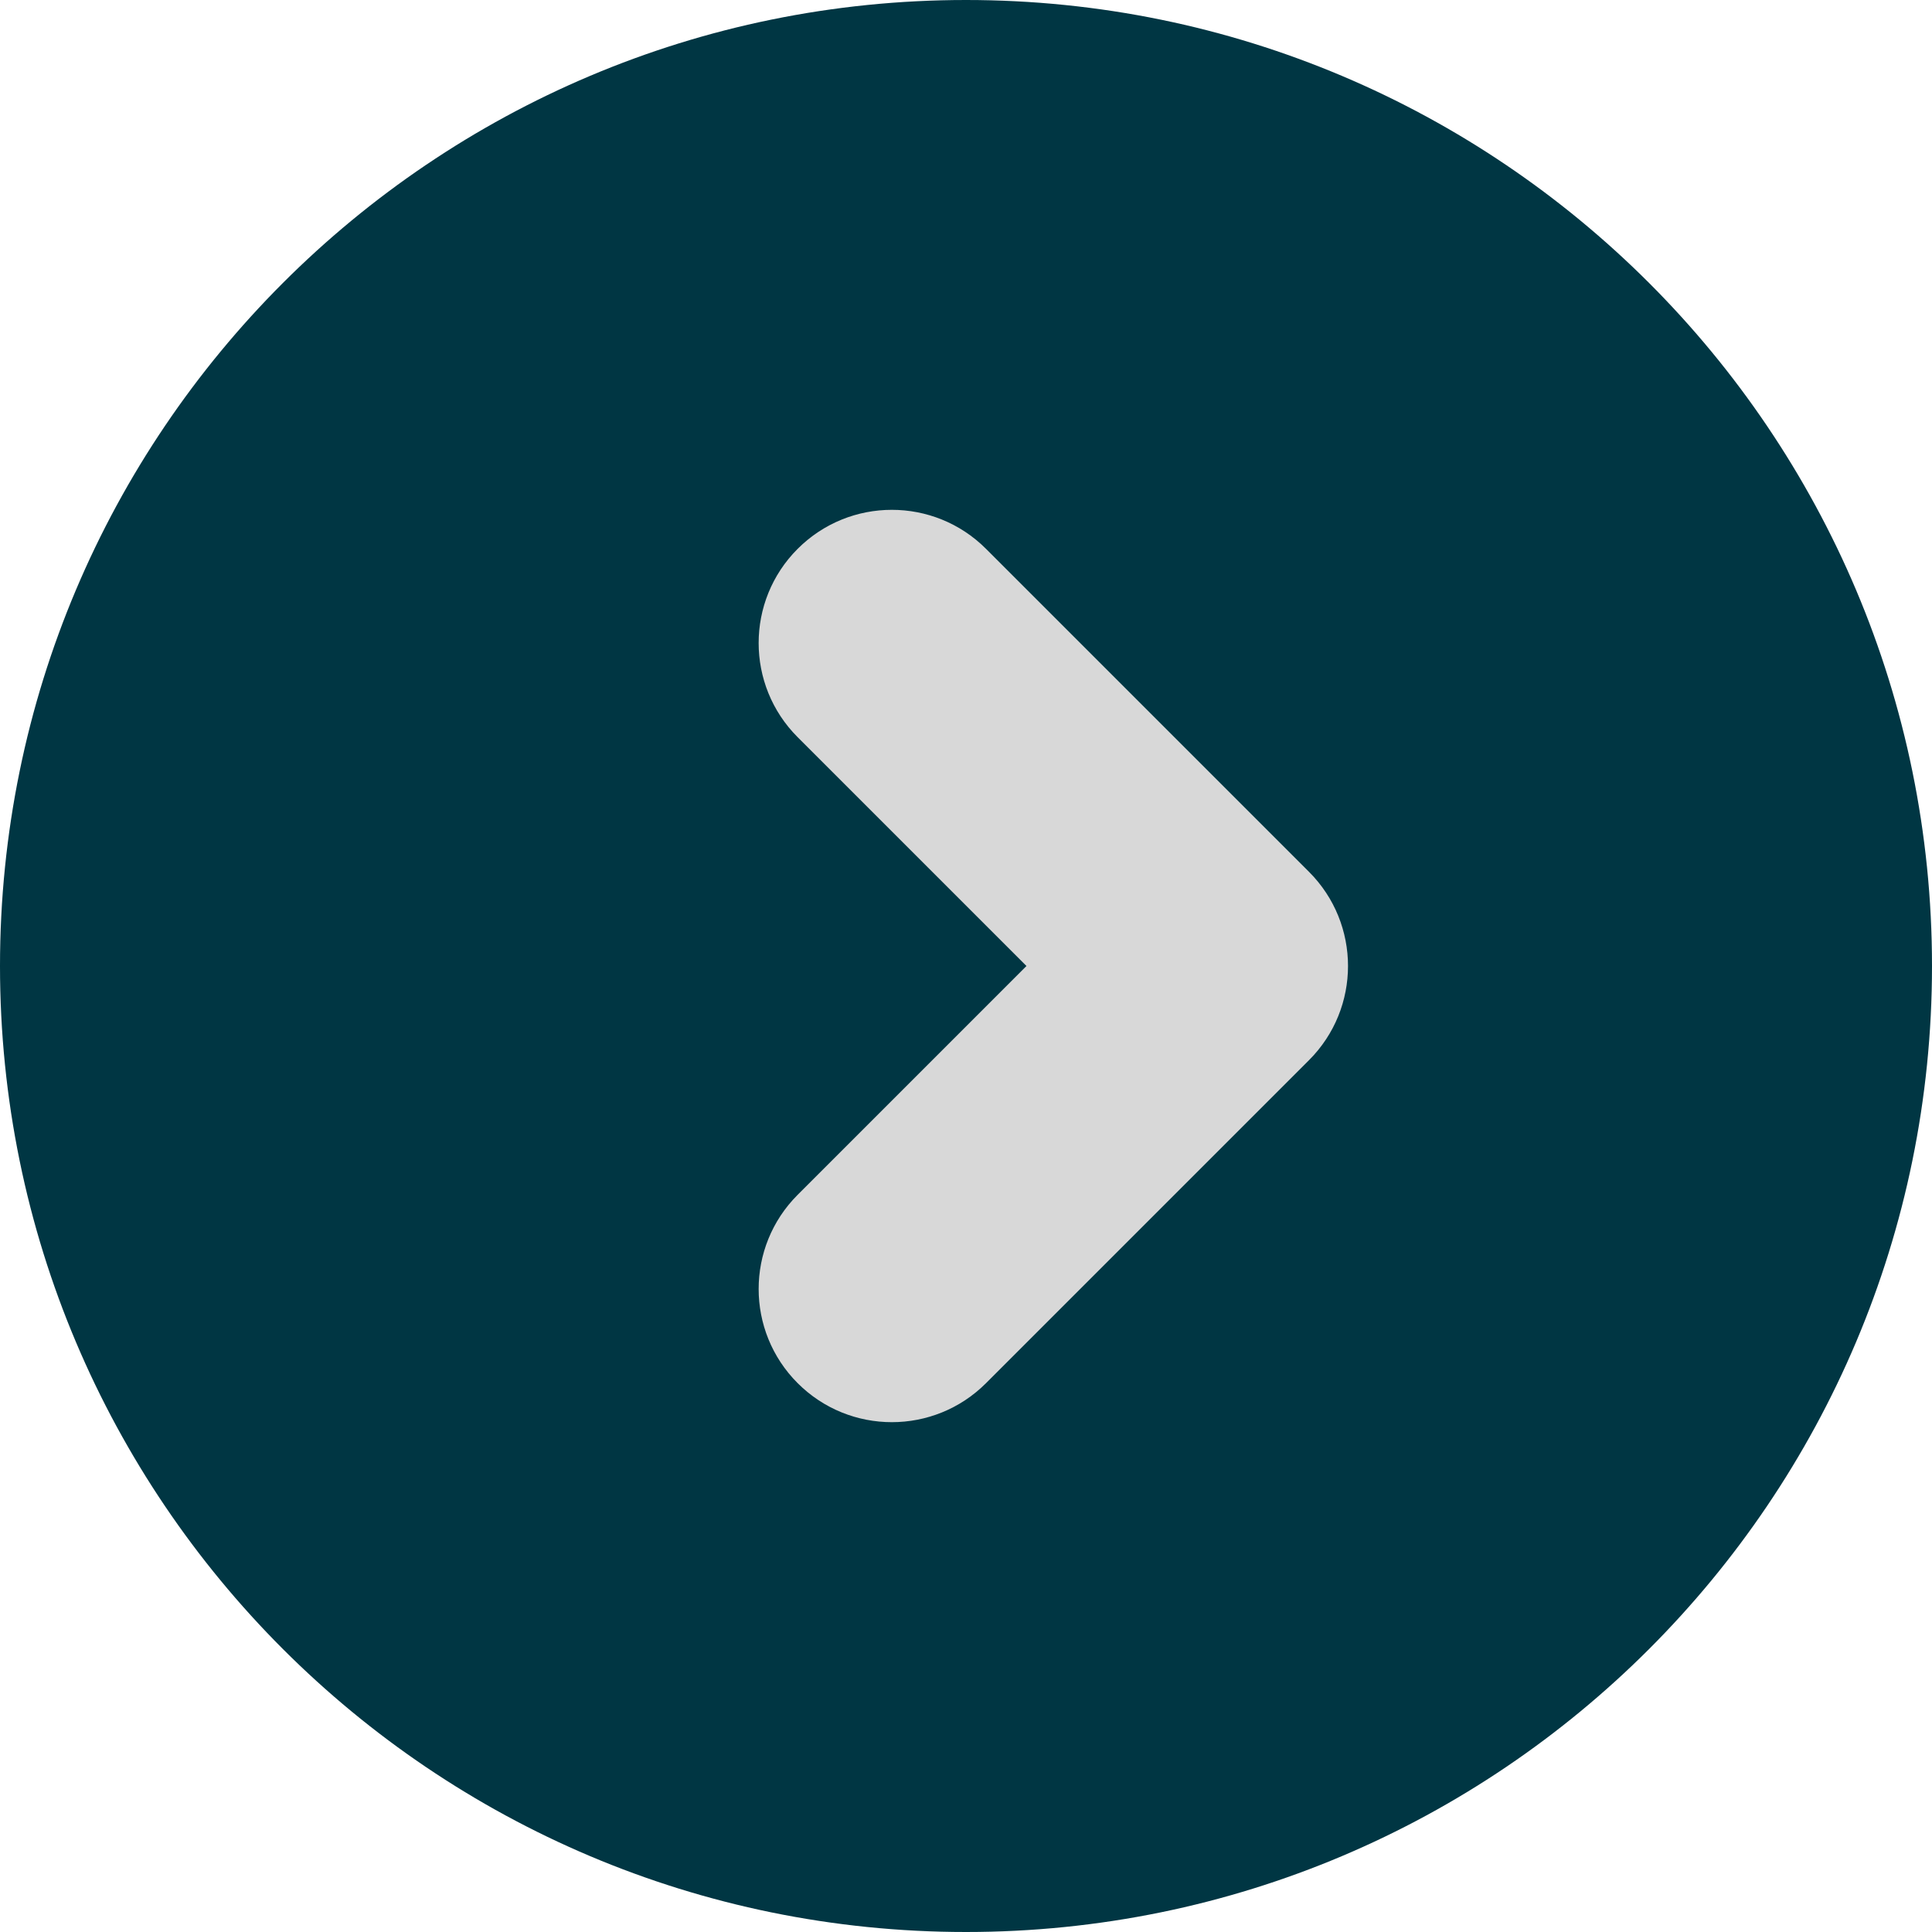
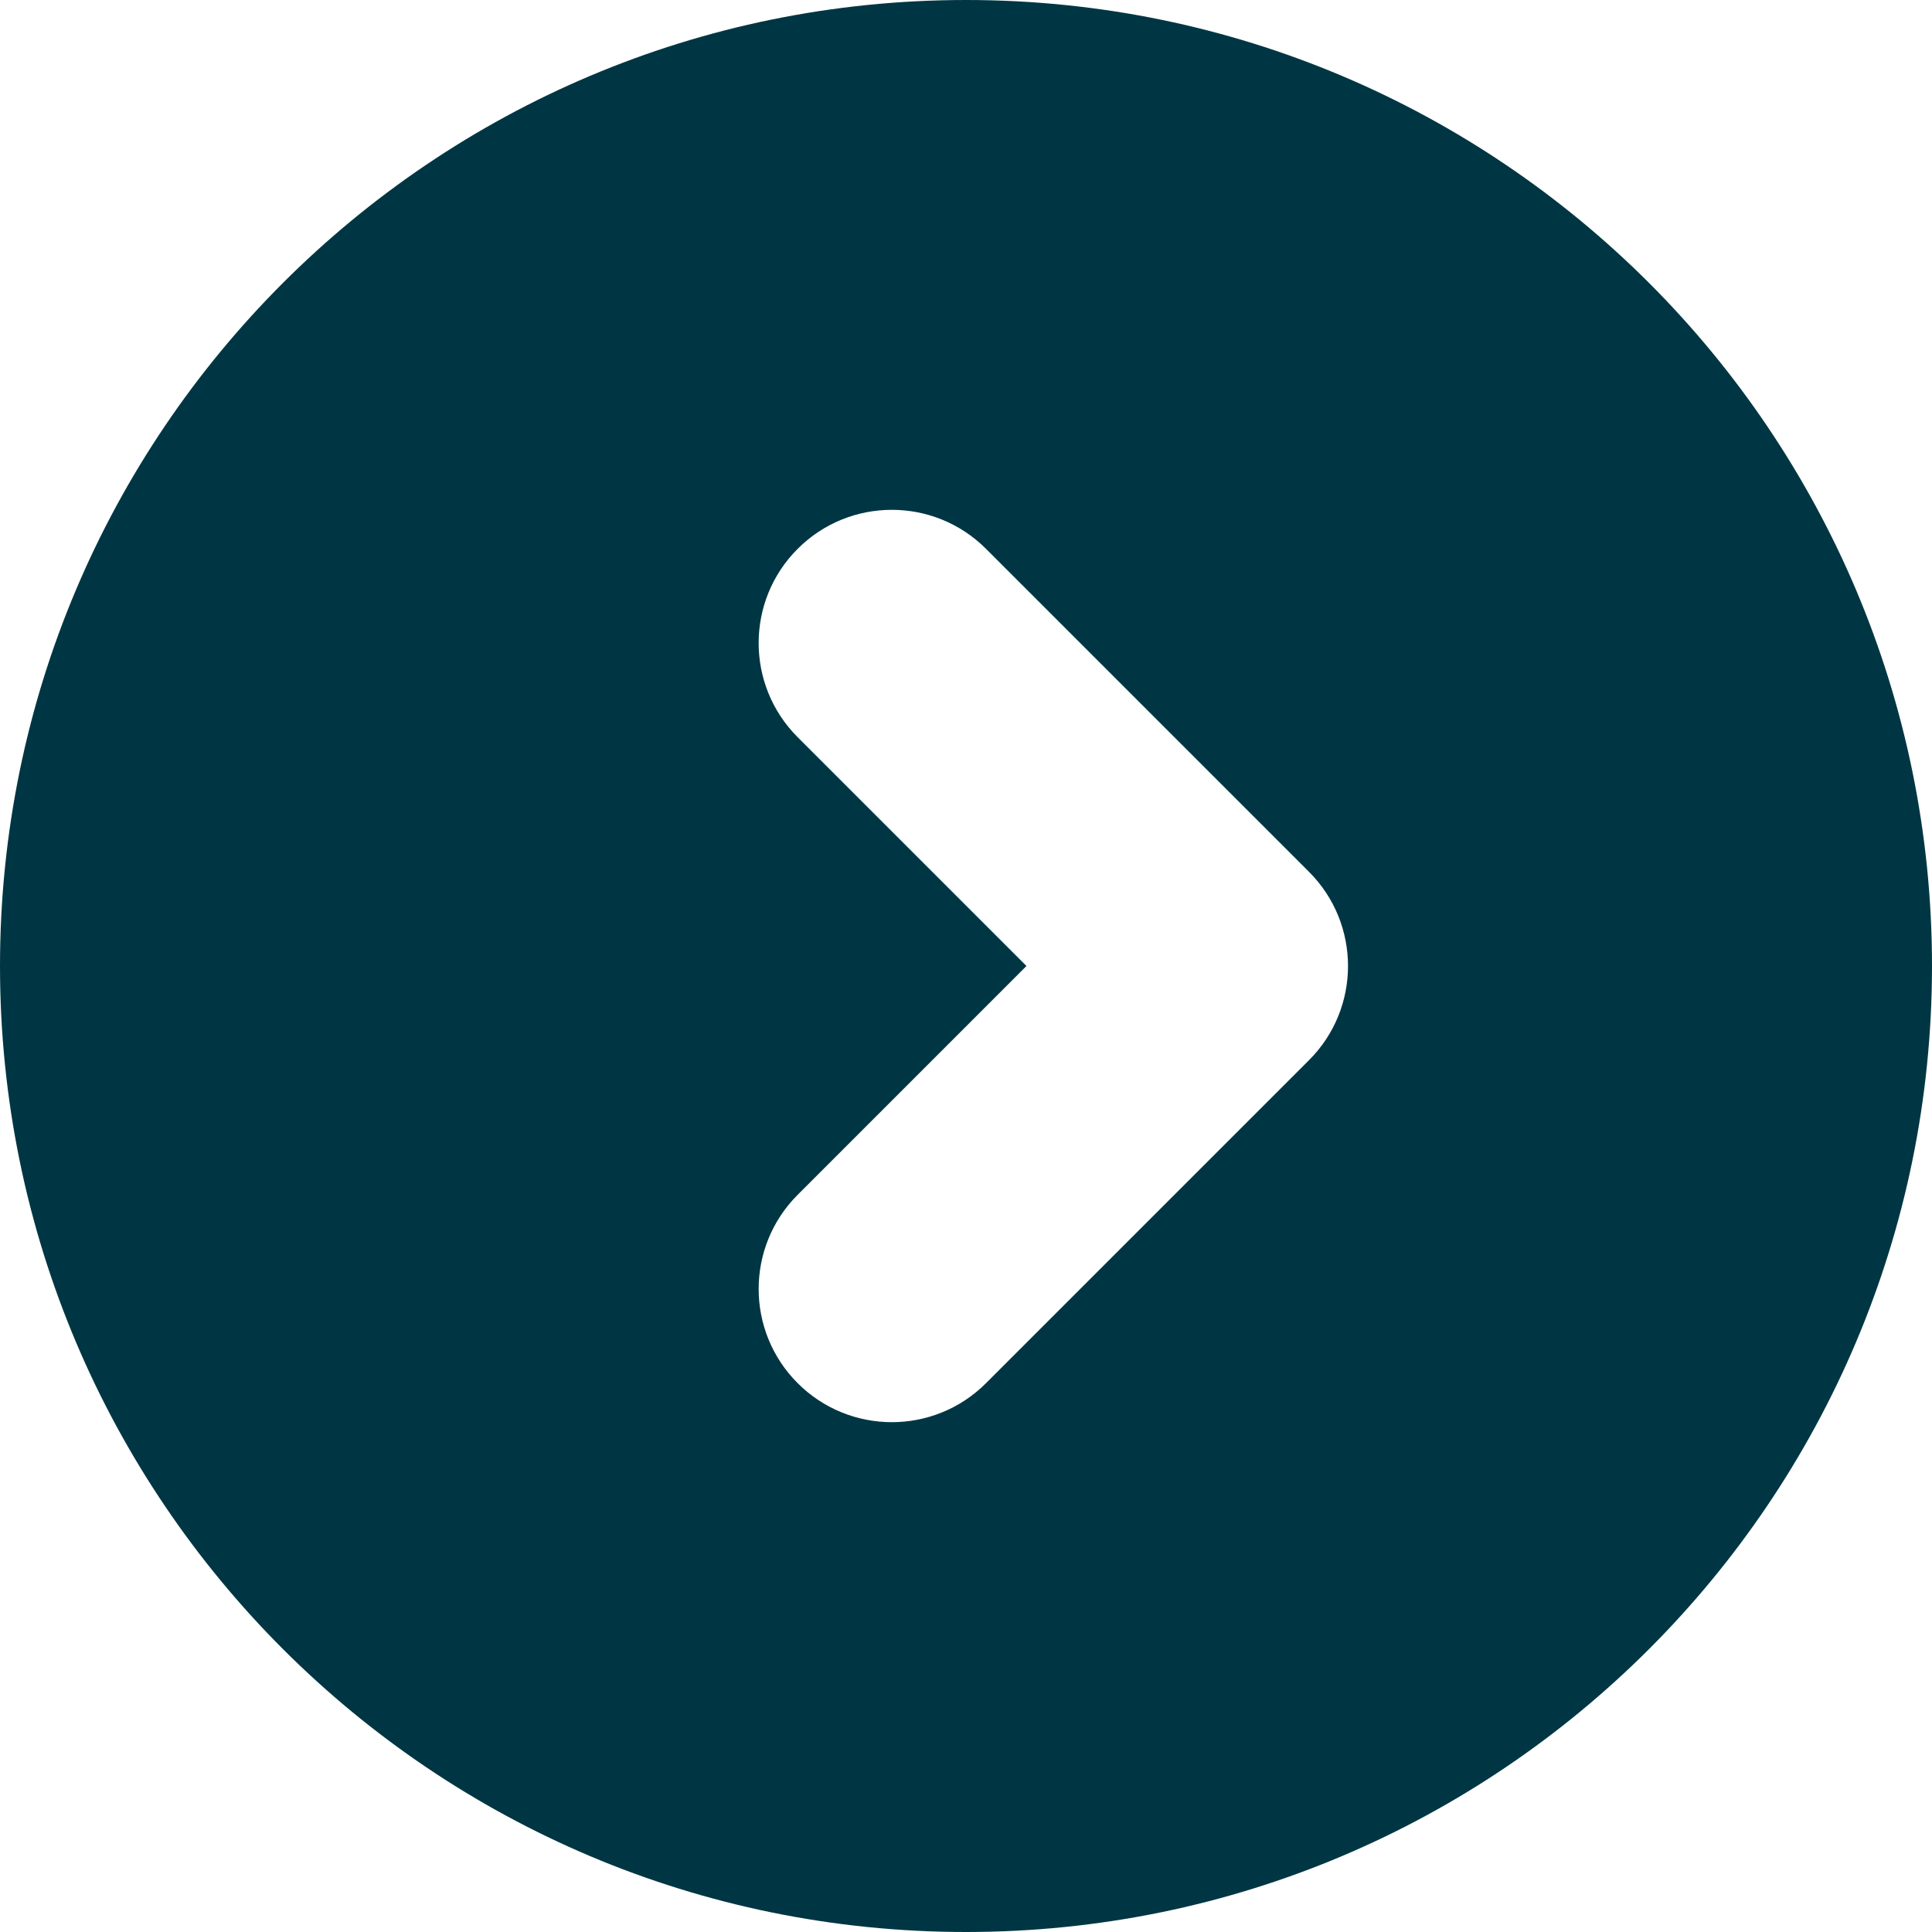
<svg xmlns="http://www.w3.org/2000/svg" viewBox="0 0 512 512" width="800px" height="800px">
-   <ellipse style="fill: rgb(216, 216, 216); stroke: rgb(0, 0, 0);" cx="256.886" cy="252.899" rx="167.419" ry="167.862" />
  <path d="M256,0C114.615,0,0,114.615,0,256s114.615,256,256,256s256-114.616,256-256S397.385,0,256,0z M346.899,280.959 l-85.594,85.594c-13.783,13.784-36.132,13.784-49.917,0c-13.784-13.784-13.784-36.133,0-49.917L272.023,256l-60.635-60.635 c-13.784-13.784-13.784-36.133,0-49.917s36.134-13.784,49.917,0l85.594,85.594C360.683,244.825,360.683,267.175,346.899,280.959z" style="fill: rgb(0, 54, 67);" />
</svg>